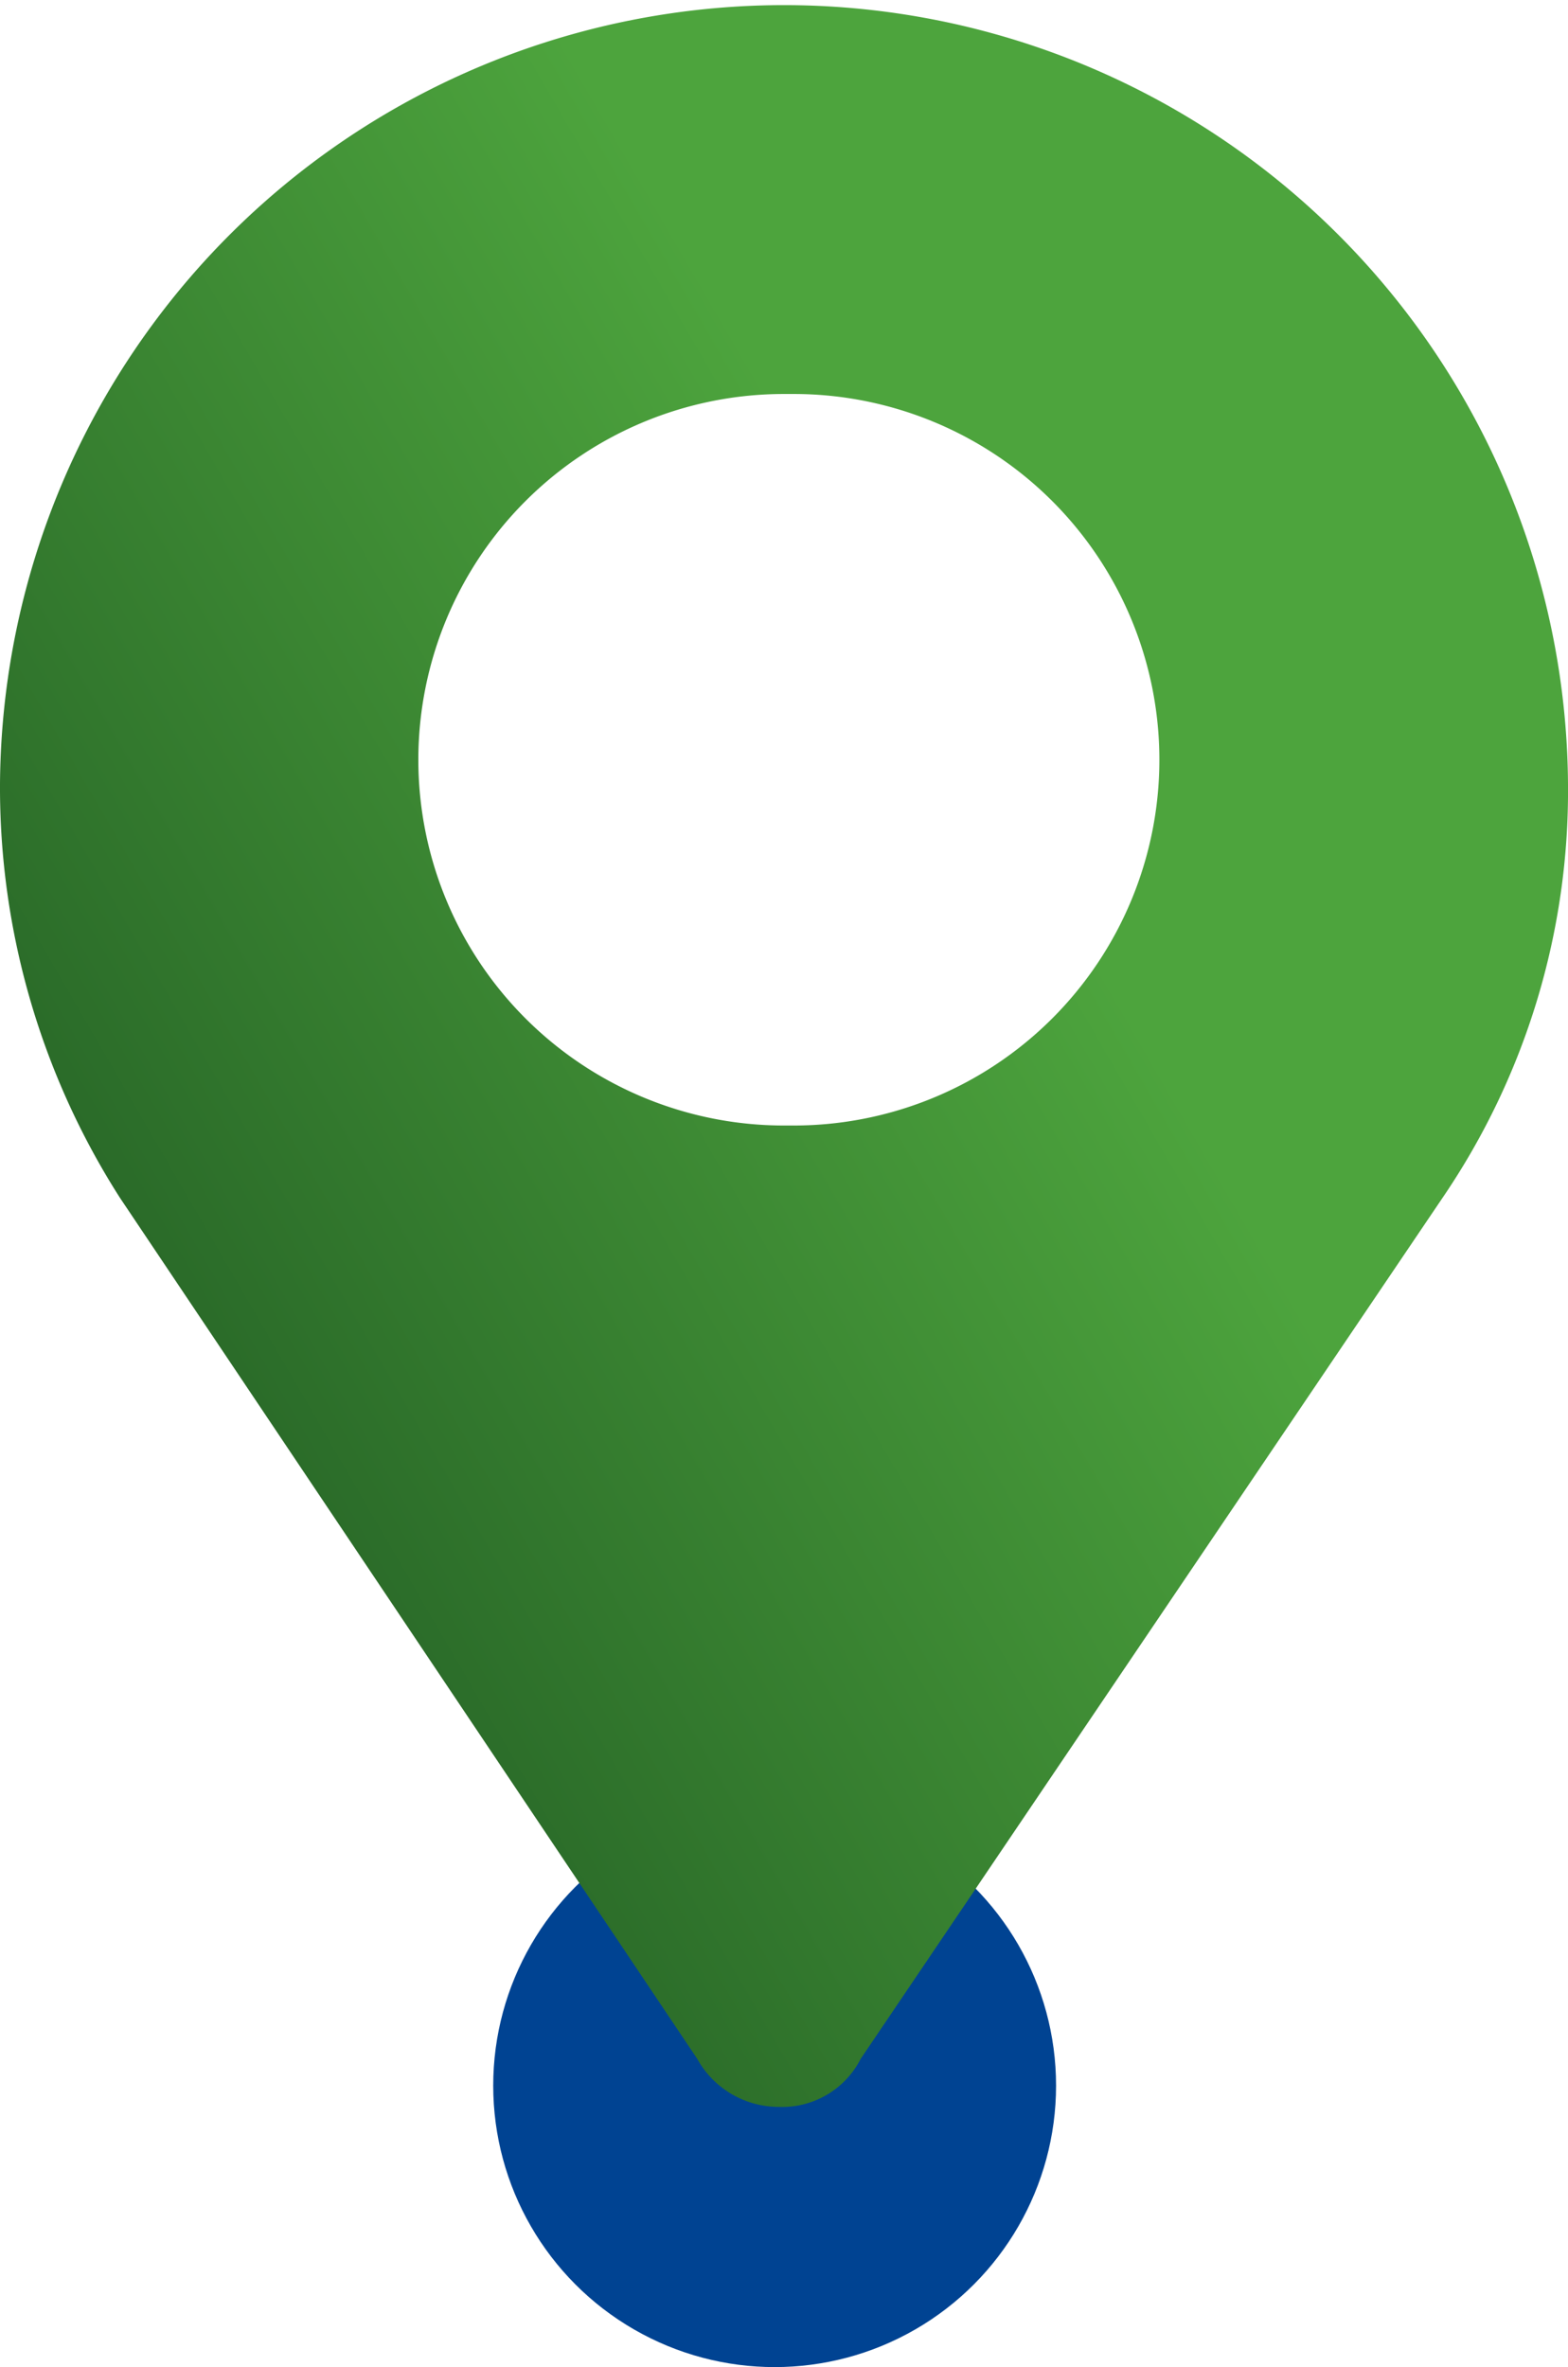
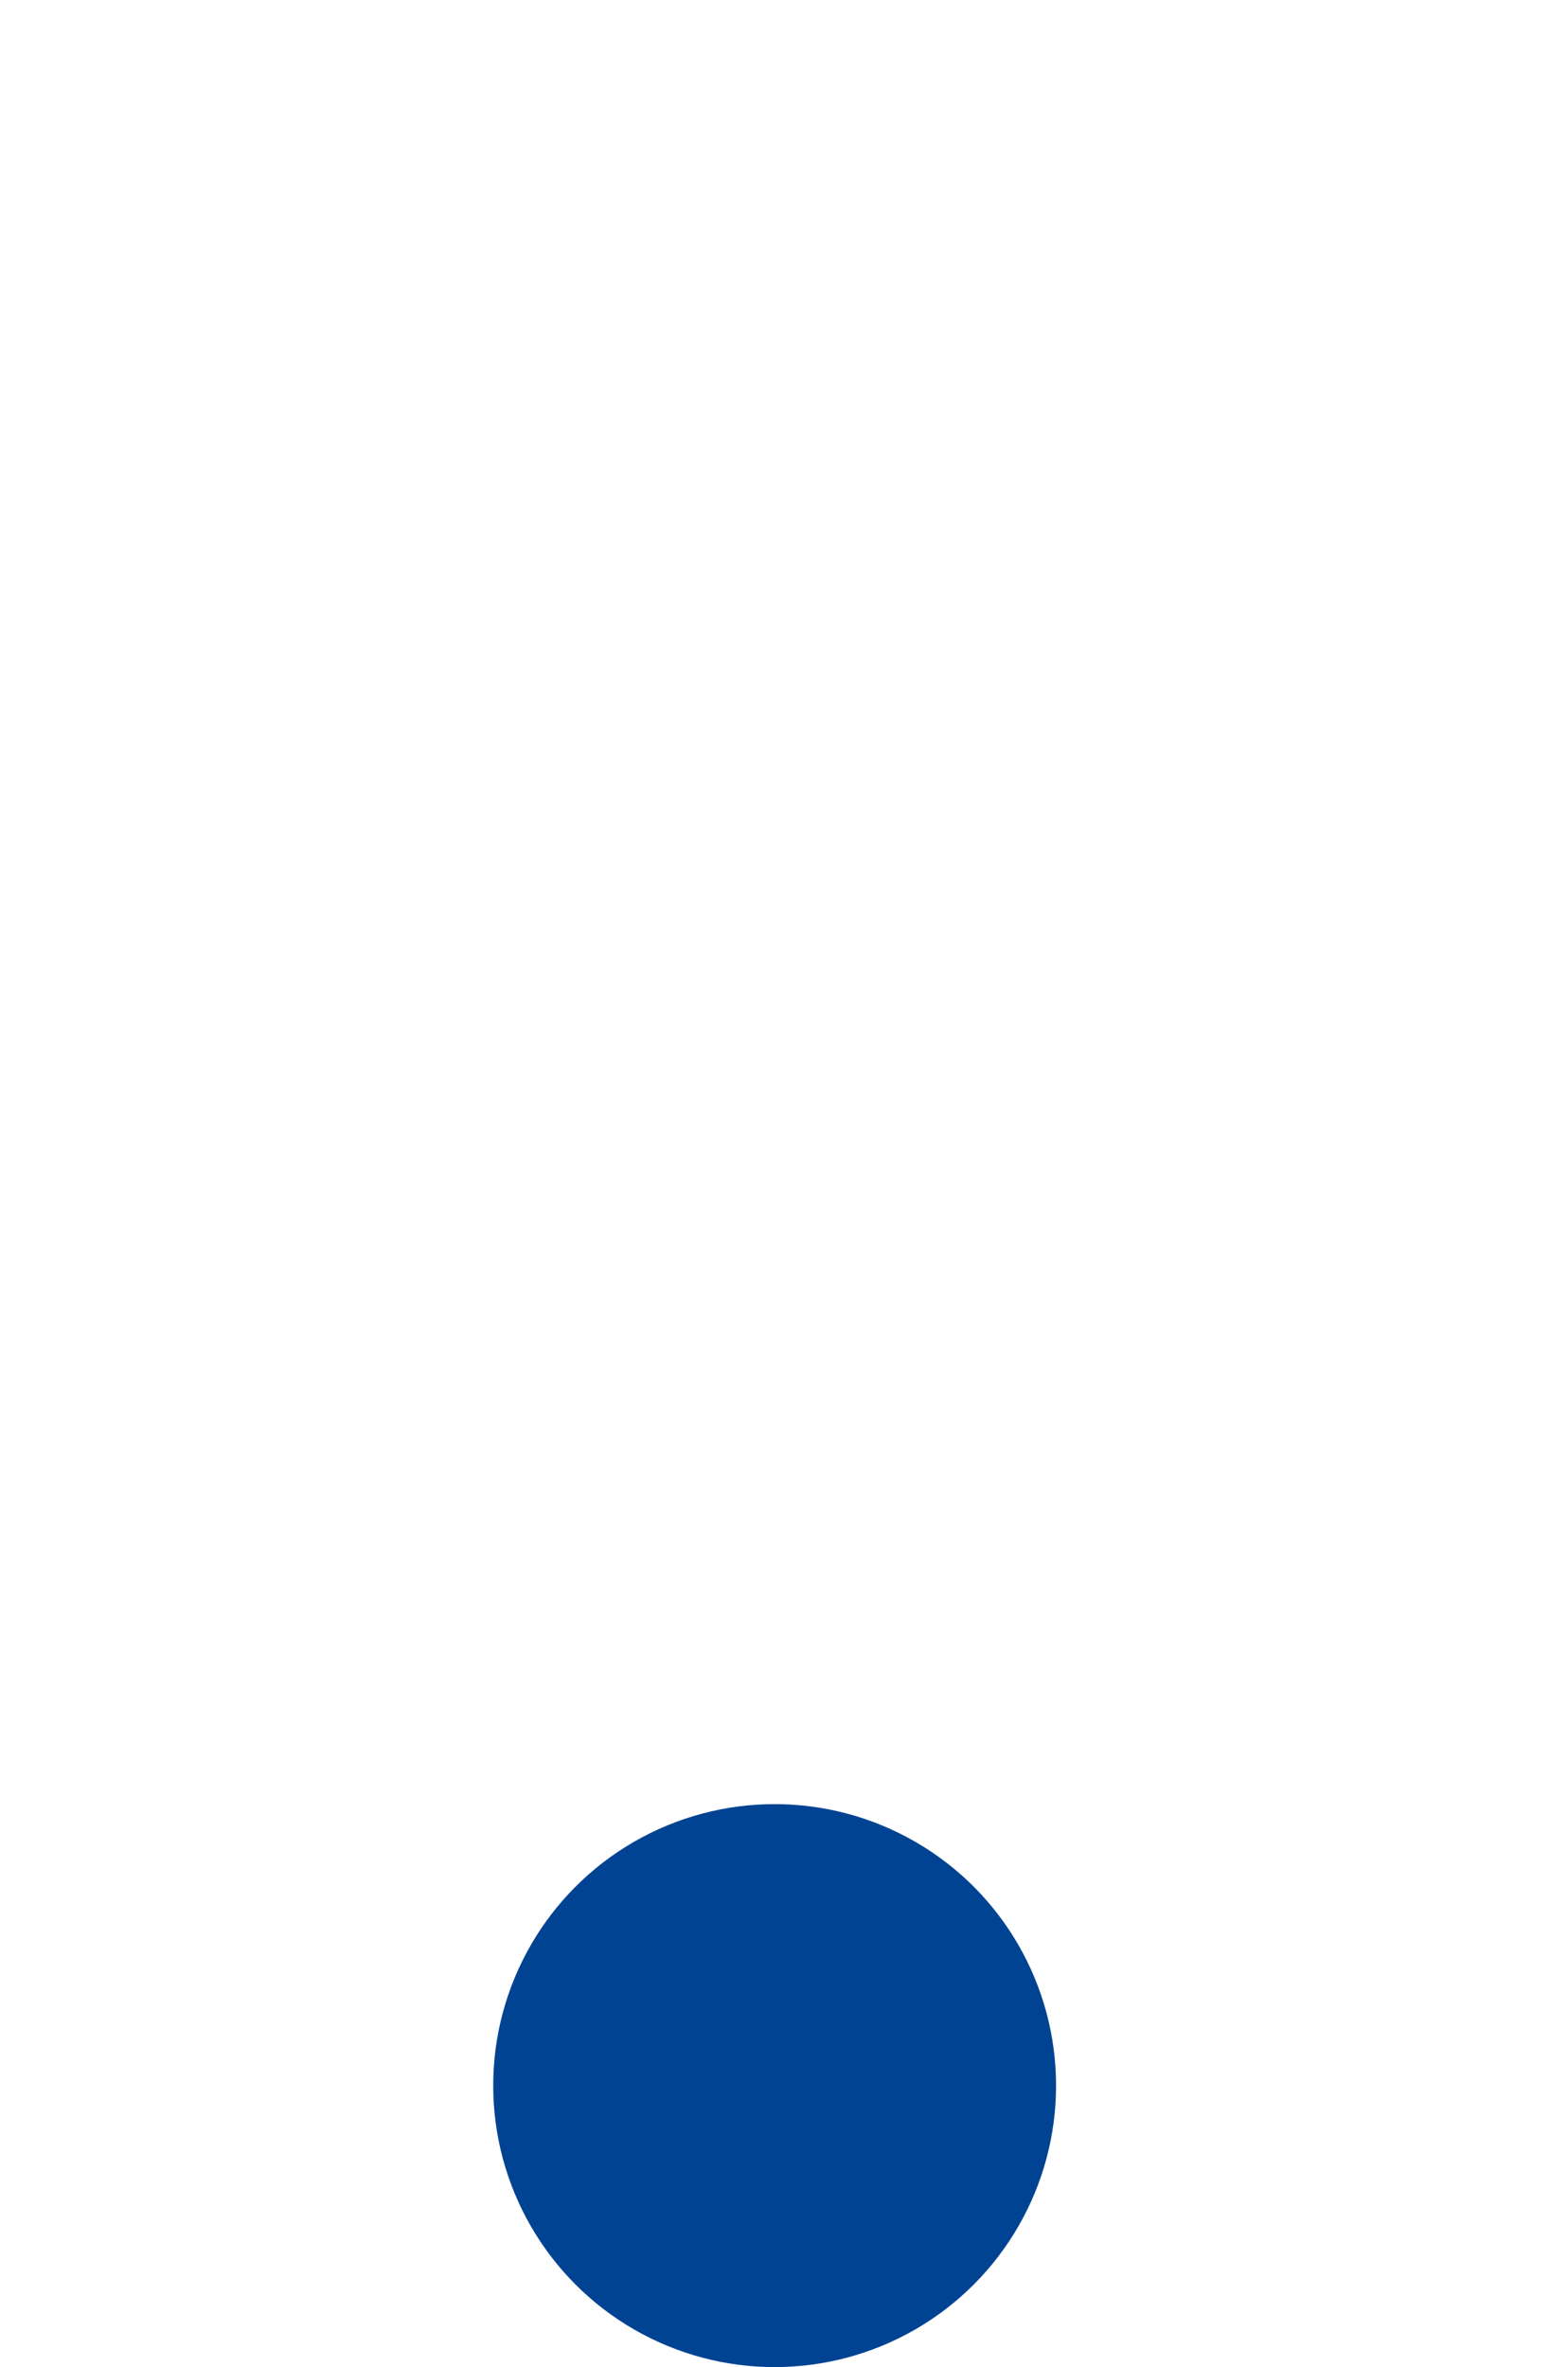
<svg xmlns="http://www.w3.org/2000/svg" width="46.145" height="69.646" viewBox="0 0 46.145 69.646">
  <defs>
    <linearGradient id="linear-gradient" x1="0.913" y1="0.735" x2="0.066" y2="1.374" gradientUnits="objectBoundingBox">
      <stop offset="0" stop-color="#4da43d" />
      <stop offset="1" stop-color="#0c3917" />
    </linearGradient>
  </defs>
  <g id="gps" transform="translate(-1231.855 -1919.177)">
    <ellipse id="Ellipse_4" data-name="Ellipse 4" cx="8.282" cy="8.282" rx="8.282" ry="8.282" transform="translate(1246.37 1972.258)" fill="#004392" />
    <g id="Group_46" data-name="Group 46" transform="translate(1231.855 1919.177)">
-       <path id="Path_37" data-name="Path 37" d="M110.045,23.072a23.073,23.073,0,0,0-46.145,0,22.405,22.405,0,0,0,3.533,12.175h0L84.419,60.576h0a2.744,2.744,0,0,0,2.405,1.413,2.59,2.59,0,0,0,2.405-1.413h0L106.35,35.247h0A21.254,21.254,0,0,0,110.045,23.072ZM87.258,33.115h-.285a10.761,10.761,0,1,1,0-21.523h.285a10.761,10.761,0,1,1,0,21.523Z" transform="translate(-63.9)" fill="url(#linear-gradient)" />
-     </g>
+       </g>
  </g>
</svg>